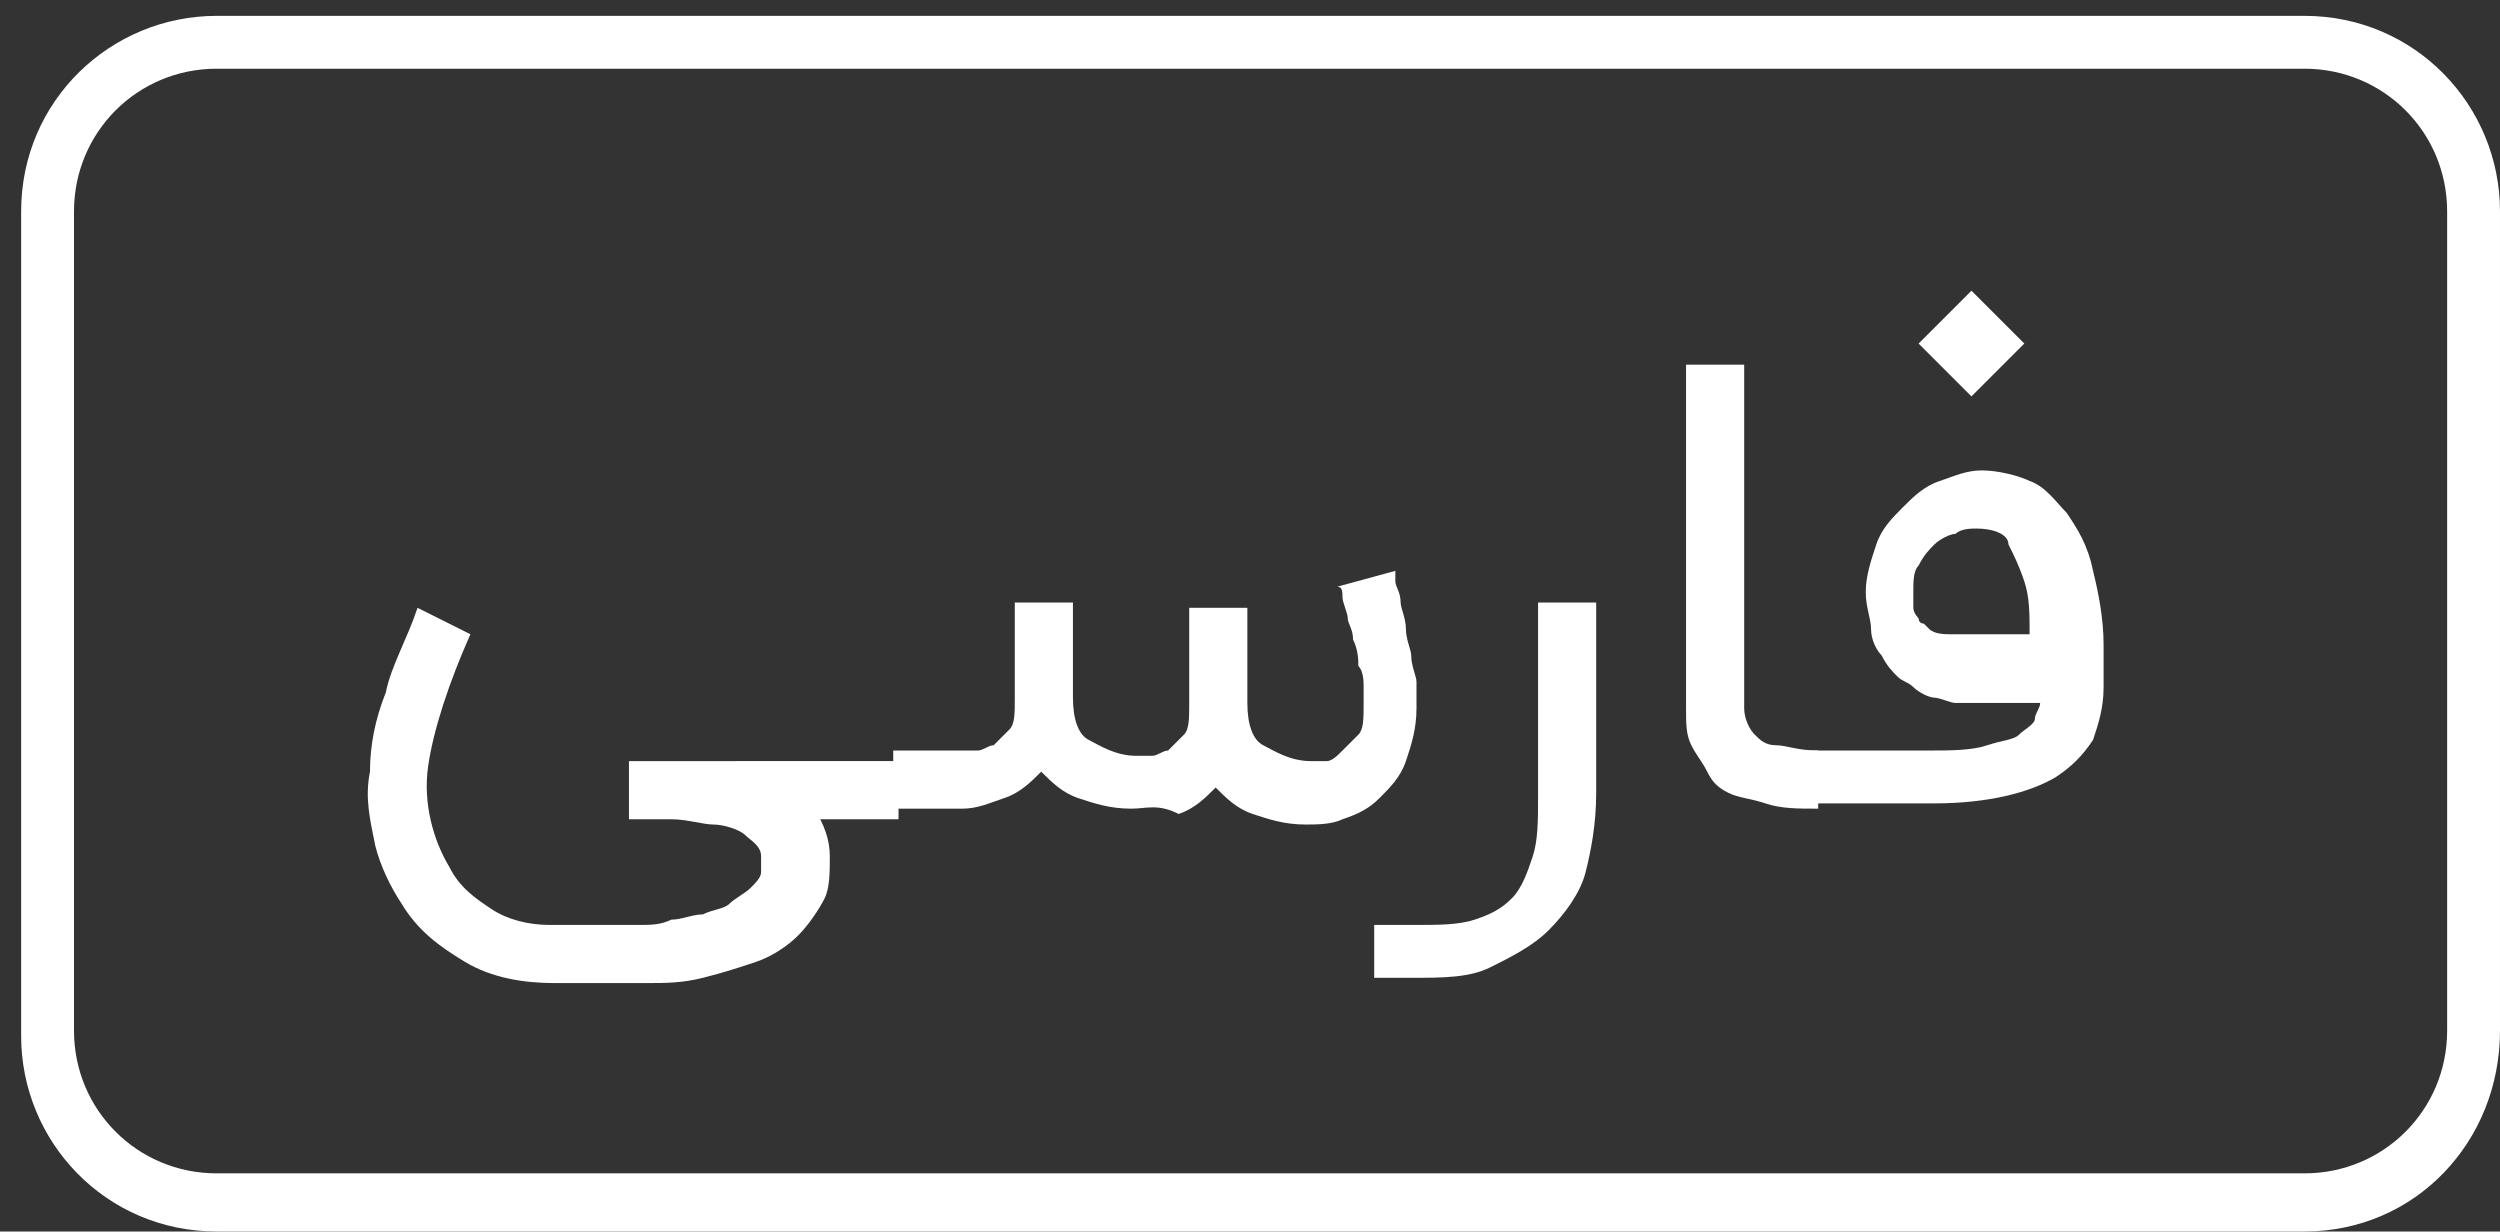
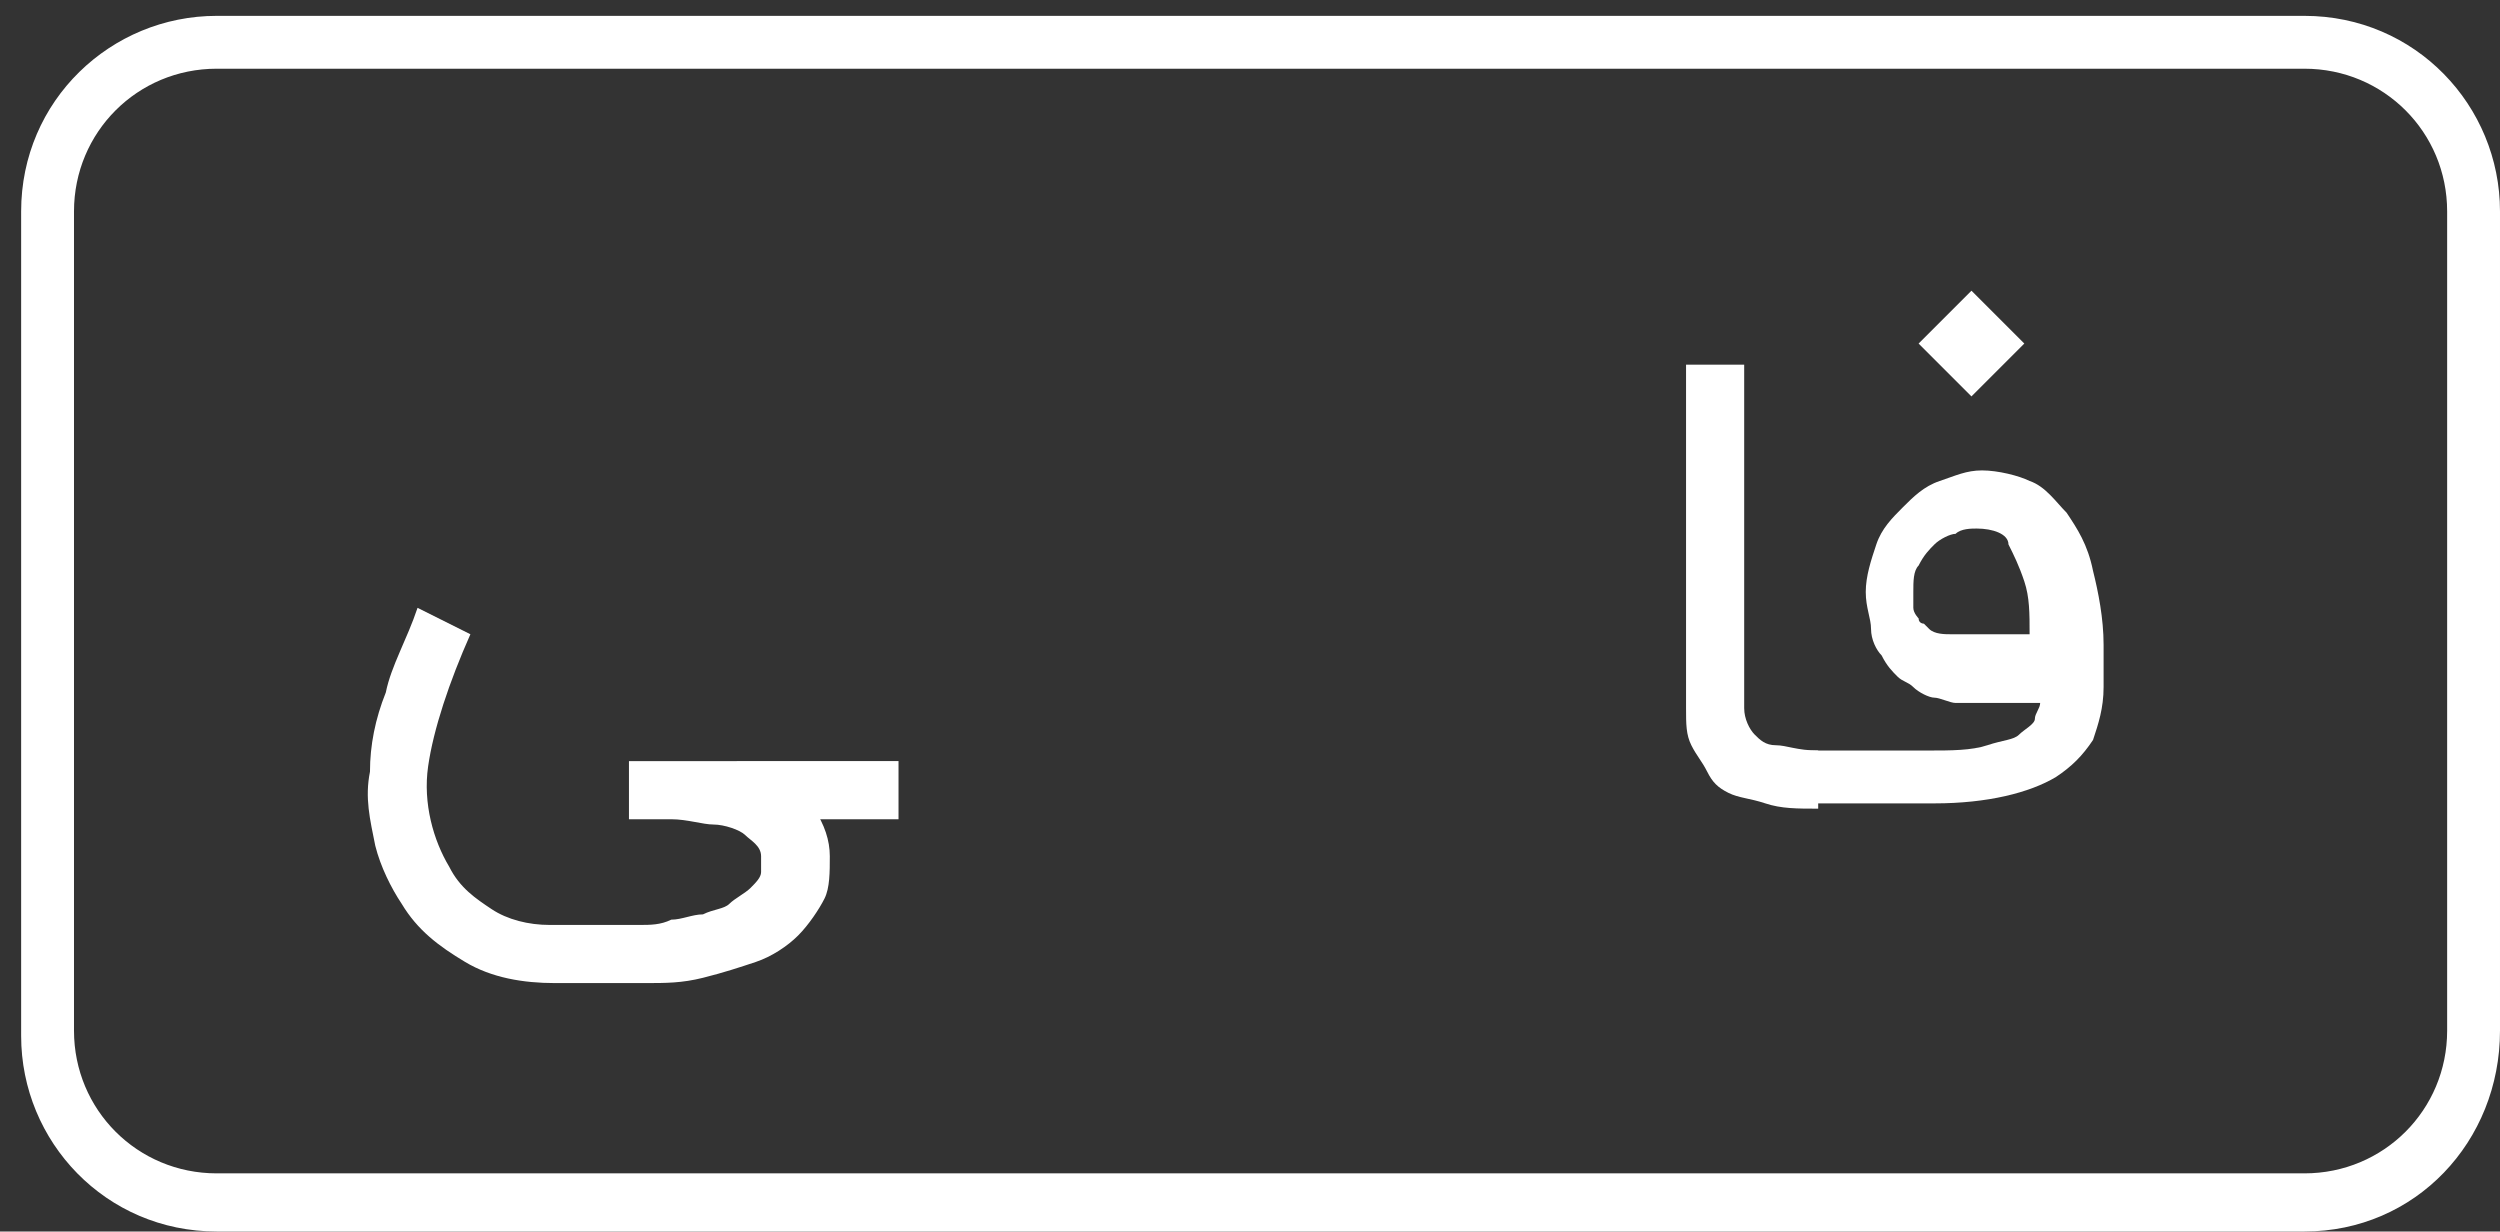
<svg xmlns="http://www.w3.org/2000/svg" version="1.1" id="Layer_1" x="0px" y="0px" viewBox="0 0 47.3 23.3" style="enable-background:new 0 0 47.3 23.3;" xml:space="preserve">
  <rect x="0" y="0" width="47.3" height="23.3" fill="#333333" stroke="none" />
  <style type="text/css">
	.st0{fill:#FFFFFF;}
</style>
  <g>
    <g>
      <path class="st0" d="M43.6,23.3H4.1c-2.1,0-3.7-1.7-3.7-3.7V4c0-2.1,1.7-3.7,3.7-3.7h39.5c2.1,0,3.7,1.7,3.7,3.7v15.5    C47.3,21.6,45.7,23.3,43.6,23.3z M4.1,1.3C2.6,1.3,1.4,2.5,1.4,4v15.5c0,1.5,1.2,2.7,2.7,2.7h39.5c1.5,0,2.7-1.2,2.7-2.7V4    c0-1.5-1.2-2.7-2.7-2.7H4.1z" />
    </g>
    <g>
      <path class="st0" d="M15.4,15.3c0.2,0.3,0.3,0.6,0.3,0.9s0,0.6-0.1,0.8c-0.1,0.2-0.3,0.5-0.5,0.7c-0.2,0.2-0.5,0.4-0.8,0.5    s-0.6,0.2-1,0.3c-0.4,0.1-0.7,0.1-1.1,0.1h-1.7c-0.6,0-1.2-0.1-1.7-0.4c-0.5-0.3-0.9-0.6-1.2-1.1c-0.2-0.3-0.4-0.7-0.5-1.1    C7,15.5,6.9,15.1,7,14.6c0-0.5,0.1-1,0.3-1.5c0.1-0.5,0.4-1,0.6-1.6l1,0.5c-0.4,0.9-0.7,1.8-0.8,2.5s0.1,1.4,0.4,1.9    C8.7,16.8,9,17,9.3,17.2c0.3,0.2,0.7,0.3,1.1,0.3h1.7c0.2,0,0.4,0,0.6-0.1c0.2,0,0.4-0.1,0.6-0.1c0.2-0.1,0.4-0.1,0.5-0.2    c0.1-0.1,0.3-0.2,0.4-0.3c0.1-0.1,0.2-0.2,0.2-0.3c0-0.1,0-0.2,0-0.3c0-0.2-0.2-0.3-0.3-0.4s-0.4-0.2-0.6-0.2s-0.5-0.1-0.8-0.1    c-0.3,0-0.6,0-0.8,0l0-1.1H17v1.1H15.4z" />
-       <path class="st0" d="M21.4,15.3c-0.4,0-0.7-0.1-1-0.2s-0.5-0.3-0.7-0.5c-0.2,0.2-0.4,0.4-0.7,0.5c-0.3,0.1-0.5,0.2-0.8,0.2h-1.3    v-1.1h1.3c0.1,0,0.1,0,0.3,0c0.1,0,0.2-0.1,0.3-0.1c0.1-0.1,0.2-0.2,0.3-0.3c0.1-0.1,0.1-0.3,0.1-0.6v0v-1.8h1.1v1.8    c0,0.4,0.1,0.7,0.3,0.8s0.5,0.3,0.9,0.3c0.1,0,0.1,0,0.3,0c0.1,0,0.2-0.1,0.3-0.1c0.1-0.1,0.2-0.2,0.3-0.3s0.1-0.3,0.1-0.6v-1.8    h1.1v1.8c0,0.4,0.1,0.7,0.3,0.8s0.5,0.3,0.9,0.3c0.1,0,0.1,0,0.3,0c0.1,0,0.2-0.1,0.3-0.2c0.1-0.1,0.2-0.2,0.3-0.3    c0.1-0.1,0.1-0.3,0.1-0.6c0-0.1,0-0.2,0-0.3c0-0.1,0-0.3-0.1-0.4c0-0.1,0-0.3-0.1-0.5c0-0.2-0.1-0.3-0.1-0.4    c0-0.1-0.1-0.3-0.1-0.4c0-0.1,0-0.2-0.1-0.2l1.1-0.3c0,0,0,0.1,0,0.2c0,0.1,0.1,0.2,0.1,0.4c0,0.1,0.1,0.3,0.1,0.5    c0,0.2,0.1,0.4,0.1,0.5c0,0.2,0.1,0.4,0.1,0.5c0,0.2,0,0.3,0,0.5c0,0.4-0.1,0.7-0.2,1c-0.1,0.3-0.3,0.5-0.5,0.7    c-0.2,0.2-0.4,0.3-0.7,0.4c-0.2,0.1-0.5,0.1-0.7,0.1c-0.4,0-0.7-0.1-1-0.2s-0.5-0.3-0.7-0.5c-0.2,0.2-0.4,0.4-0.7,0.5    C21.9,15.2,21.7,15.3,21.4,15.3z" />
-       <path class="st0" d="M26,18.6v-1.1h0.8c0.4,0,0.8,0,1.1-0.1c0.3-0.1,0.5-0.2,0.7-0.4c0.2-0.2,0.3-0.5,0.4-0.8    c0.1-0.3,0.1-0.7,0.1-1.1v-3.7h1.1V15c0,0.6-0.1,1.1-0.2,1.5c-0.1,0.4-0.4,0.8-0.7,1.1s-0.7,0.5-1.1,0.7c-0.4,0.2-0.9,0.2-1.5,0.2    H26z" />
      <path class="st0" d="M34.4,15.3c-0.4,0-0.7,0-1-0.1c-0.3-0.1-0.5-0.1-0.7-0.2c-0.2-0.1-0.3-0.2-0.4-0.4c-0.1-0.2-0.2-0.3-0.3-0.5    c-0.1-0.2-0.1-0.4-0.1-0.7c0-0.3,0-0.5,0-0.8V6.9H33v5.7c0,0.3,0,0.6,0,0.8c0,0.2,0.1,0.4,0.2,0.5c0.1,0.1,0.2,0.2,0.4,0.2    c0.2,0,0.4,0.1,0.8,0.1V15.3z" />
      <path class="st0" d="M34.2,15.3v-1.1h2.3c0.4,0,0.8,0,1.1-0.1c0.3-0.1,0.5-0.1,0.6-0.2s0.3-0.2,0.3-0.3s0.1-0.2,0.1-0.3h-0.9    c-0.1,0-0.2,0-0.3,0c-0.1,0-0.3,0-0.4,0c-0.1,0-0.3-0.1-0.4-0.1c-0.1,0-0.3-0.1-0.4-0.2c-0.1-0.1-0.2-0.1-0.3-0.2    c-0.1-0.1-0.2-0.2-0.3-0.4c-0.1-0.1-0.2-0.3-0.2-0.5s-0.1-0.4-0.1-0.7c0-0.3,0.1-0.6,0.2-0.9s0.3-0.5,0.5-0.7    c0.2-0.2,0.4-0.4,0.7-0.5c0.3-0.1,0.5-0.2,0.8-0.2c0.3,0,0.7,0.1,0.9,0.2c0.3,0.1,0.5,0.4,0.7,0.6c0.2,0.3,0.4,0.6,0.5,1.1    c0.1,0.4,0.2,0.9,0.2,1.4V13c0,0.4-0.1,0.7-0.2,1c-0.2,0.3-0.4,0.5-0.7,0.7c-0.5,0.3-1.3,0.5-2.3,0.5H34.2z M36.3,6.5l1-1l1,1    l-1,1L36.3,6.5z M37.4,10c-0.1,0-0.3,0-0.4,0.1c-0.1,0-0.3,0.1-0.4,0.2c-0.1,0.1-0.2,0.2-0.3,0.4c-0.1,0.1-0.1,0.3-0.1,0.5    c0,0.1,0,0.2,0,0.3c0,0.1,0.1,0.2,0.1,0.2c0,0.1,0.1,0.1,0.1,0.1c0,0,0.1,0.1,0.1,0.1c0.1,0.1,0.3,0.1,0.4,0.1c0.2,0,0.4,0,0.6,0    h0.9c0-0.4,0-0.7-0.1-1s-0.2-0.5-0.3-0.7C38,10.1,37.7,10,37.4,10z" />
    </g>
  </g>
</svg>